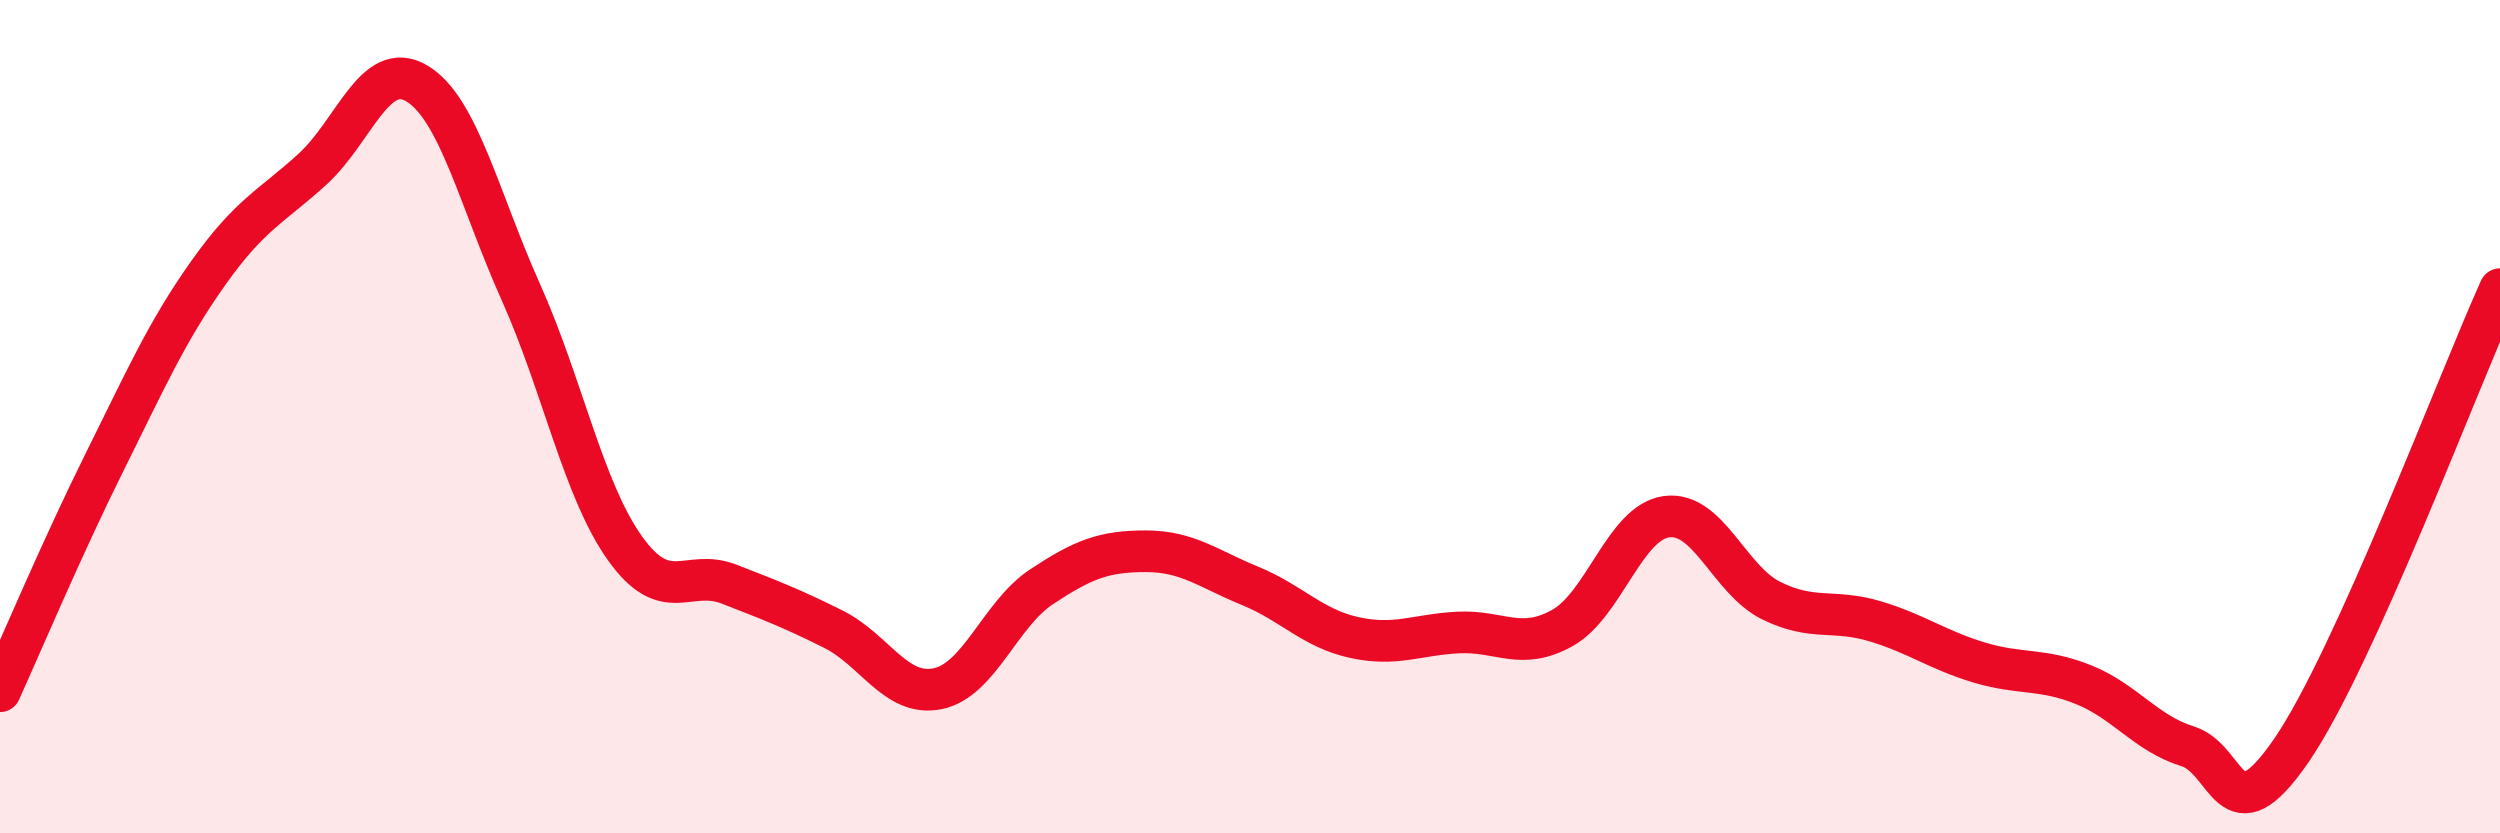
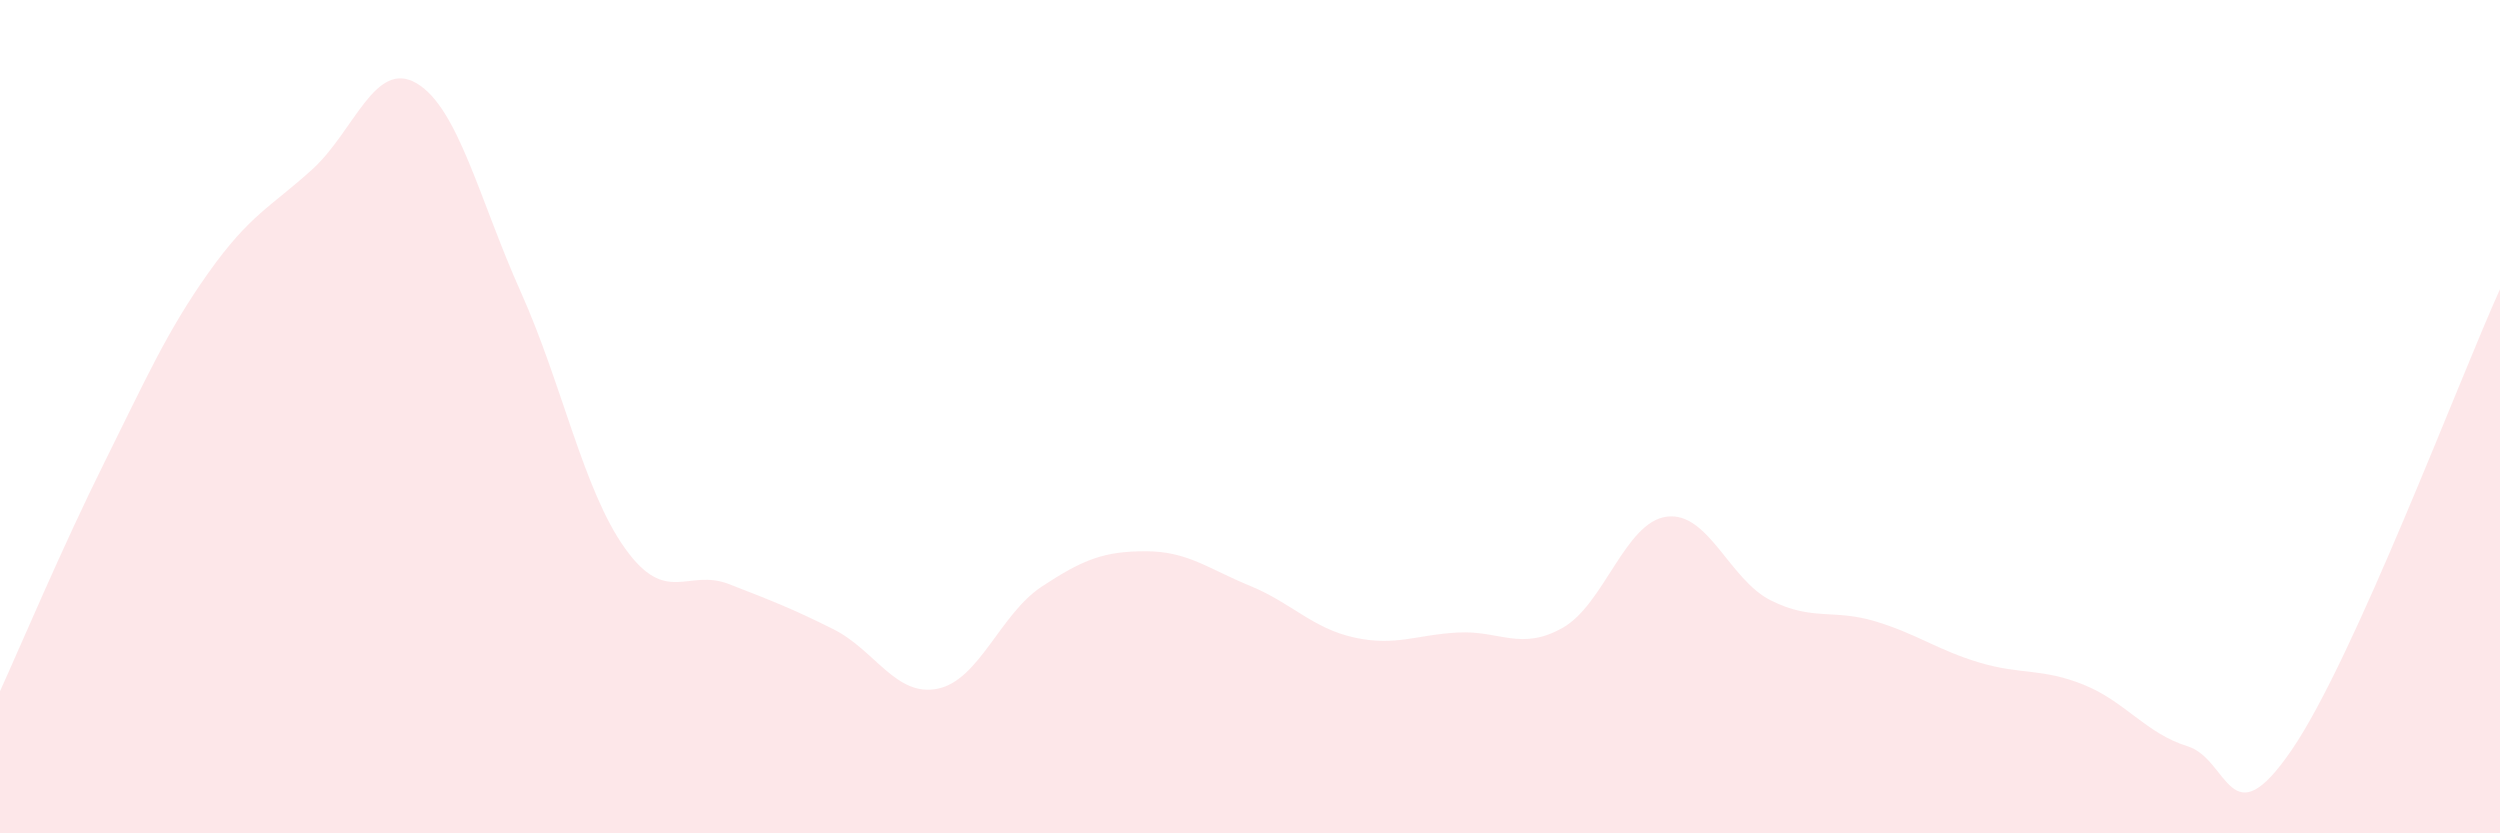
<svg xmlns="http://www.w3.org/2000/svg" width="60" height="20" viewBox="0 0 60 20">
  <path d="M 0,16.59 C 0.5,15.49 1.5,13.12 2.5,11.11 C 3.5,9.1 4,7.96 5,6.55 C 6,5.14 6.5,4.97 7.5,4.06 C 8.5,3.15 9,1.41 10,2 C 11,2.59 11.5,4.78 12.5,7.01 C 13.5,9.24 14,11.76 15,13.16 C 16,14.56 16.5,13.63 17.5,14.02 C 18.5,14.41 19,14.6 20,15.1 C 21,15.6 21.5,16.73 22.5,16.53 C 23.5,16.33 24,14.74 25,14.08 C 26,13.42 26.5,13.23 27.5,13.23 C 28.5,13.23 29,13.65 30,14.06 C 31,14.47 31.5,15.08 32.5,15.3 C 33.5,15.52 34,15.23 35,15.18 C 36,15.13 36.5,15.63 37.5,15.07 C 38.5,14.51 39,12.53 40,12.4 C 41,12.27 41.5,13.91 42.5,14.41 C 43.5,14.91 44,14.61 45,14.91 C 46,15.21 46.5,15.6 47.5,15.9 C 48.5,16.2 49,16.03 50,16.43 C 51,16.83 51.5,17.6 52.5,17.91 C 53.5,18.22 53.5,20.19 55,18 C 56.5,15.81 59,9.15 60,6.94L60 20L0 20Z" fill="#EB0A25" opacity="0.1" stroke-linecap="round" stroke-linejoin="round" />
-   <path d="M 0,16.59 C 0.5,15.49 1.5,13.12 2.5,11.11 C 3.5,9.1 4,7.96 5,6.55 C 6,5.14 6.5,4.97 7.5,4.06 C 8.5,3.15 9,1.41 10,2 C 11,2.59 11.5,4.78 12.5,7.01 C 13.5,9.24 14,11.76 15,13.16 C 16,14.56 16.5,13.63 17.5,14.02 C 18.5,14.41 19,14.6 20,15.1 C 21,15.6 21.5,16.73 22.5,16.53 C 23.5,16.33 24,14.74 25,14.08 C 26,13.42 26.5,13.23 27.5,13.23 C 28.5,13.23 29,13.65 30,14.06 C 31,14.47 31.5,15.08 32.5,15.3 C 33.5,15.52 34,15.23 35,15.18 C 36,15.13 36.5,15.63 37.5,15.07 C 38.5,14.51 39,12.53 40,12.4 C 41,12.27 41.5,13.91 42.5,14.41 C 43.5,14.91 44,14.61 45,14.91 C 46,15.21 46.5,15.6 47.5,15.9 C 48.5,16.2 49,16.03 50,16.43 C 51,16.83 51.5,17.6 52.5,17.91 C 53.5,18.22 53.5,20.19 55,18 C 56.5,15.81 59,9.15 60,6.94" stroke="#EB0A25" stroke-width="1" fill="none" stroke-linecap="round" stroke-linejoin="round" />
</svg>